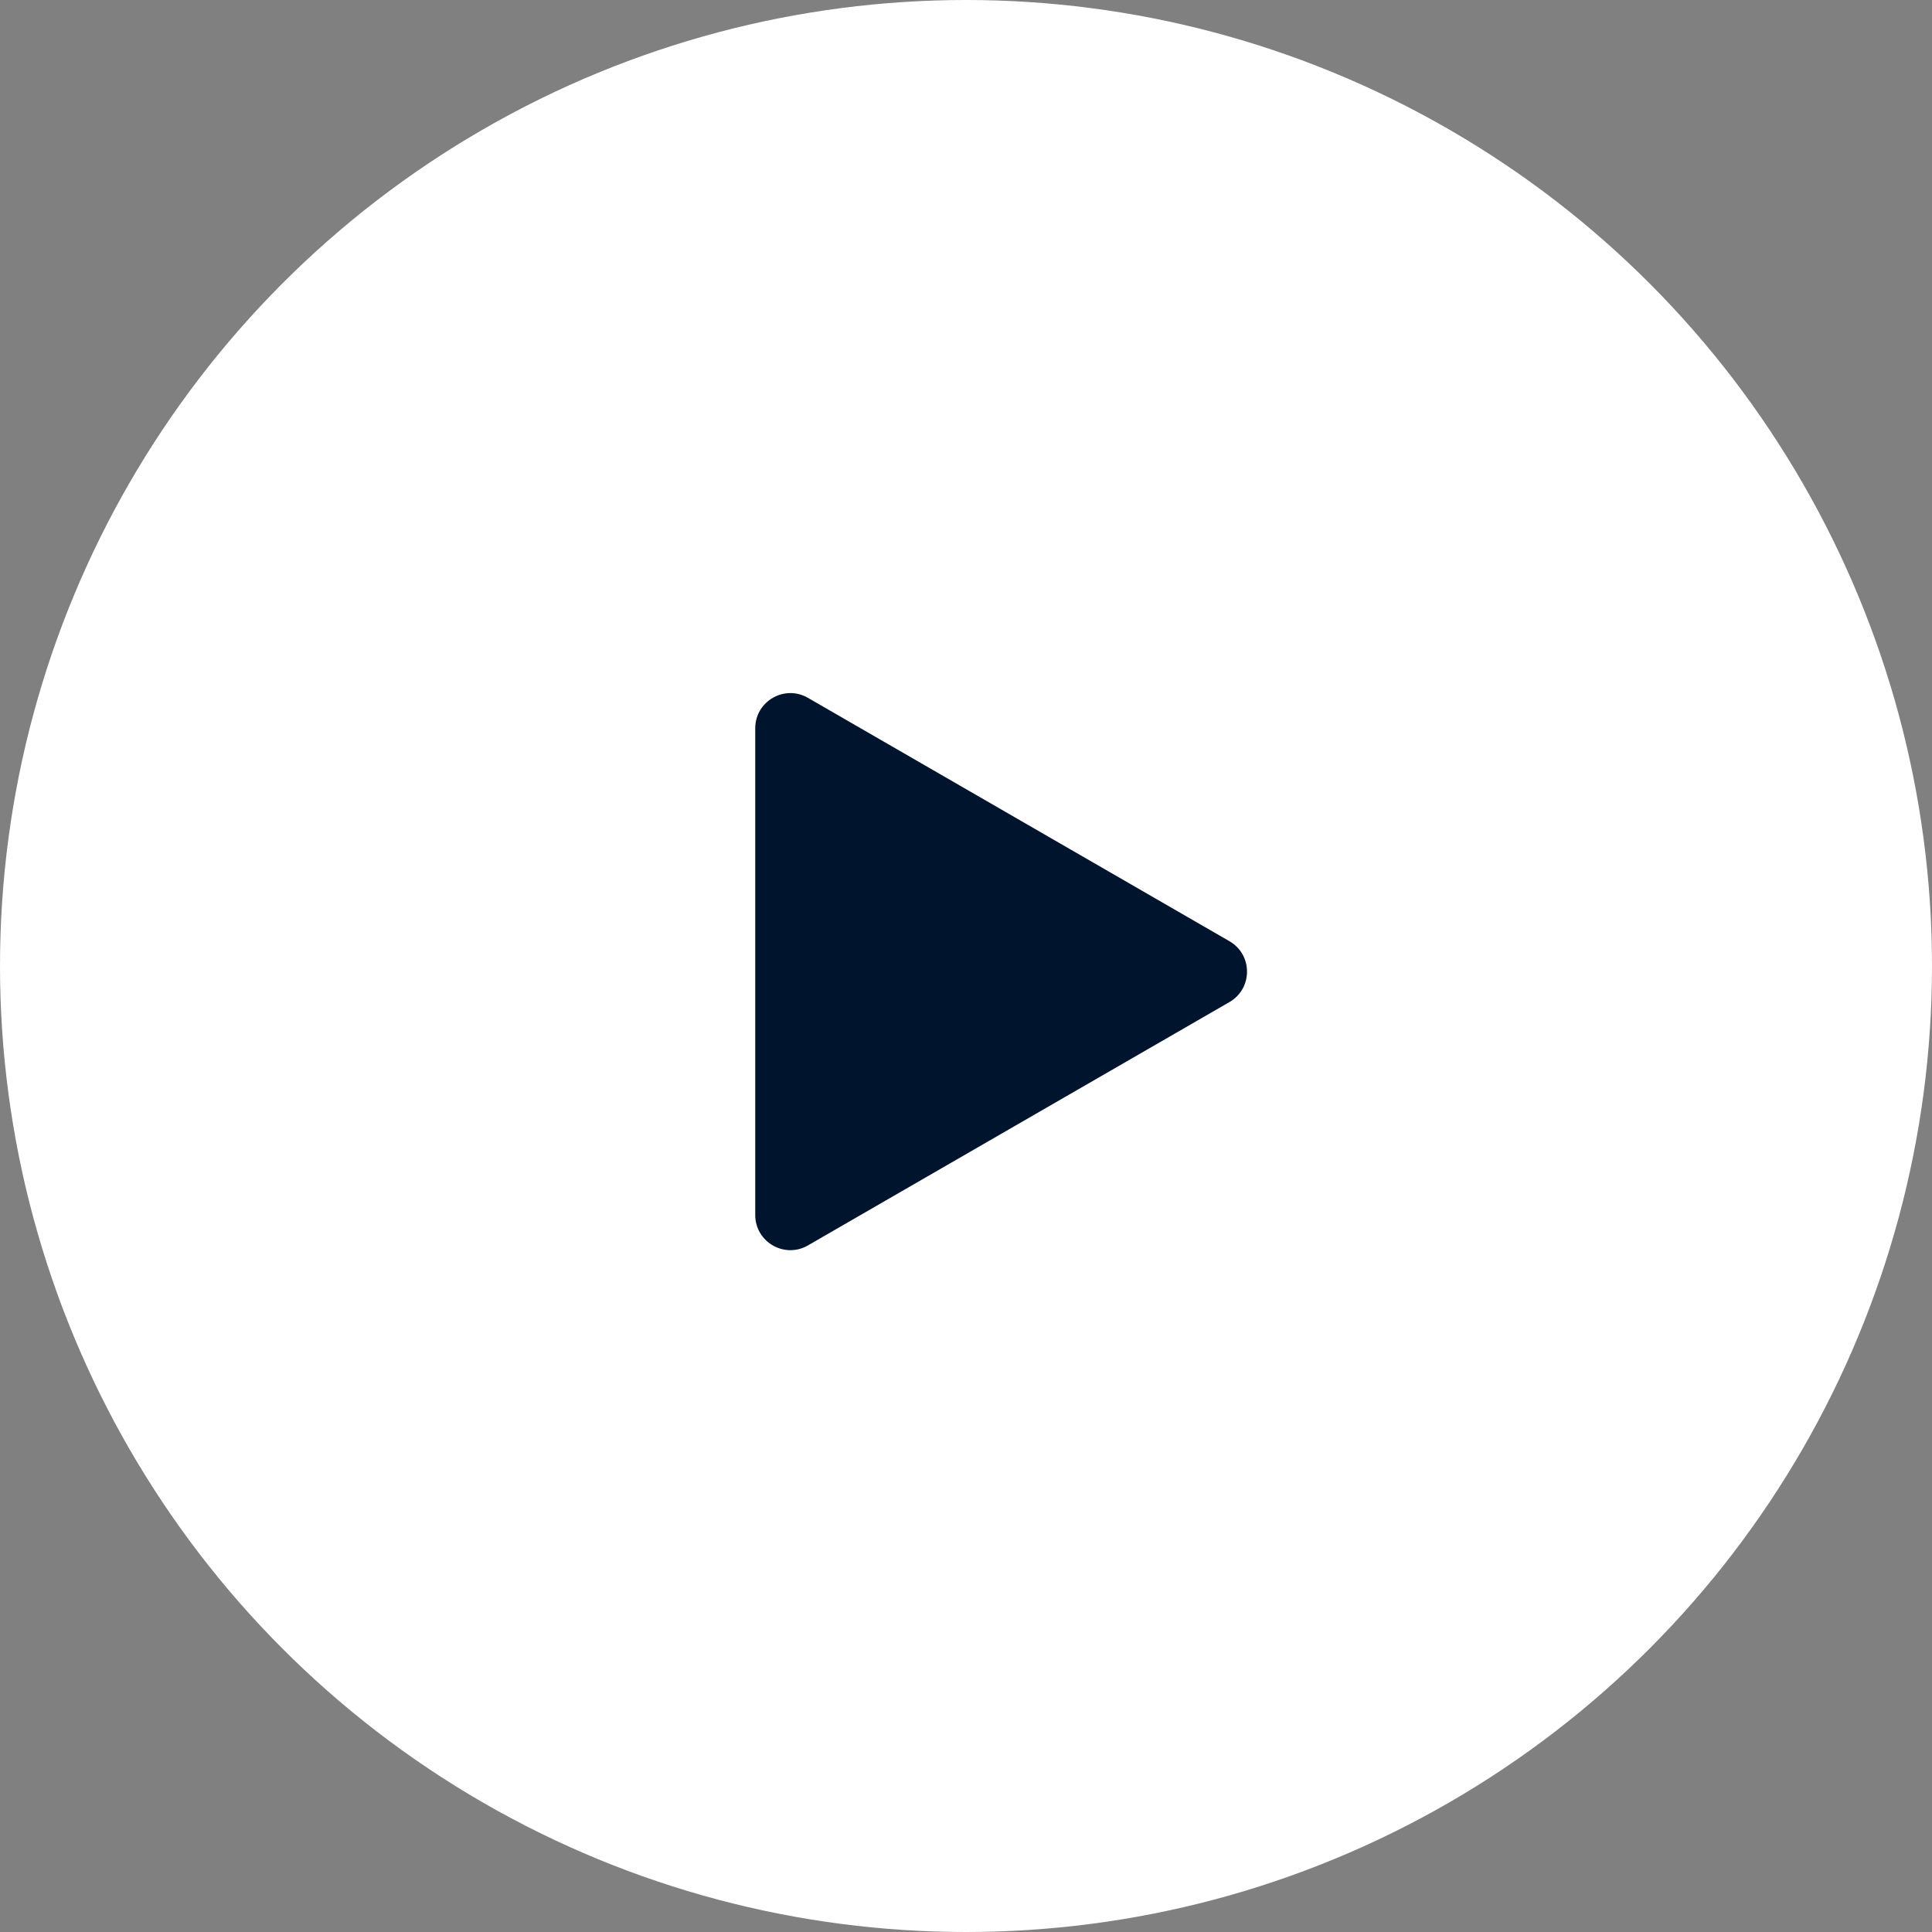
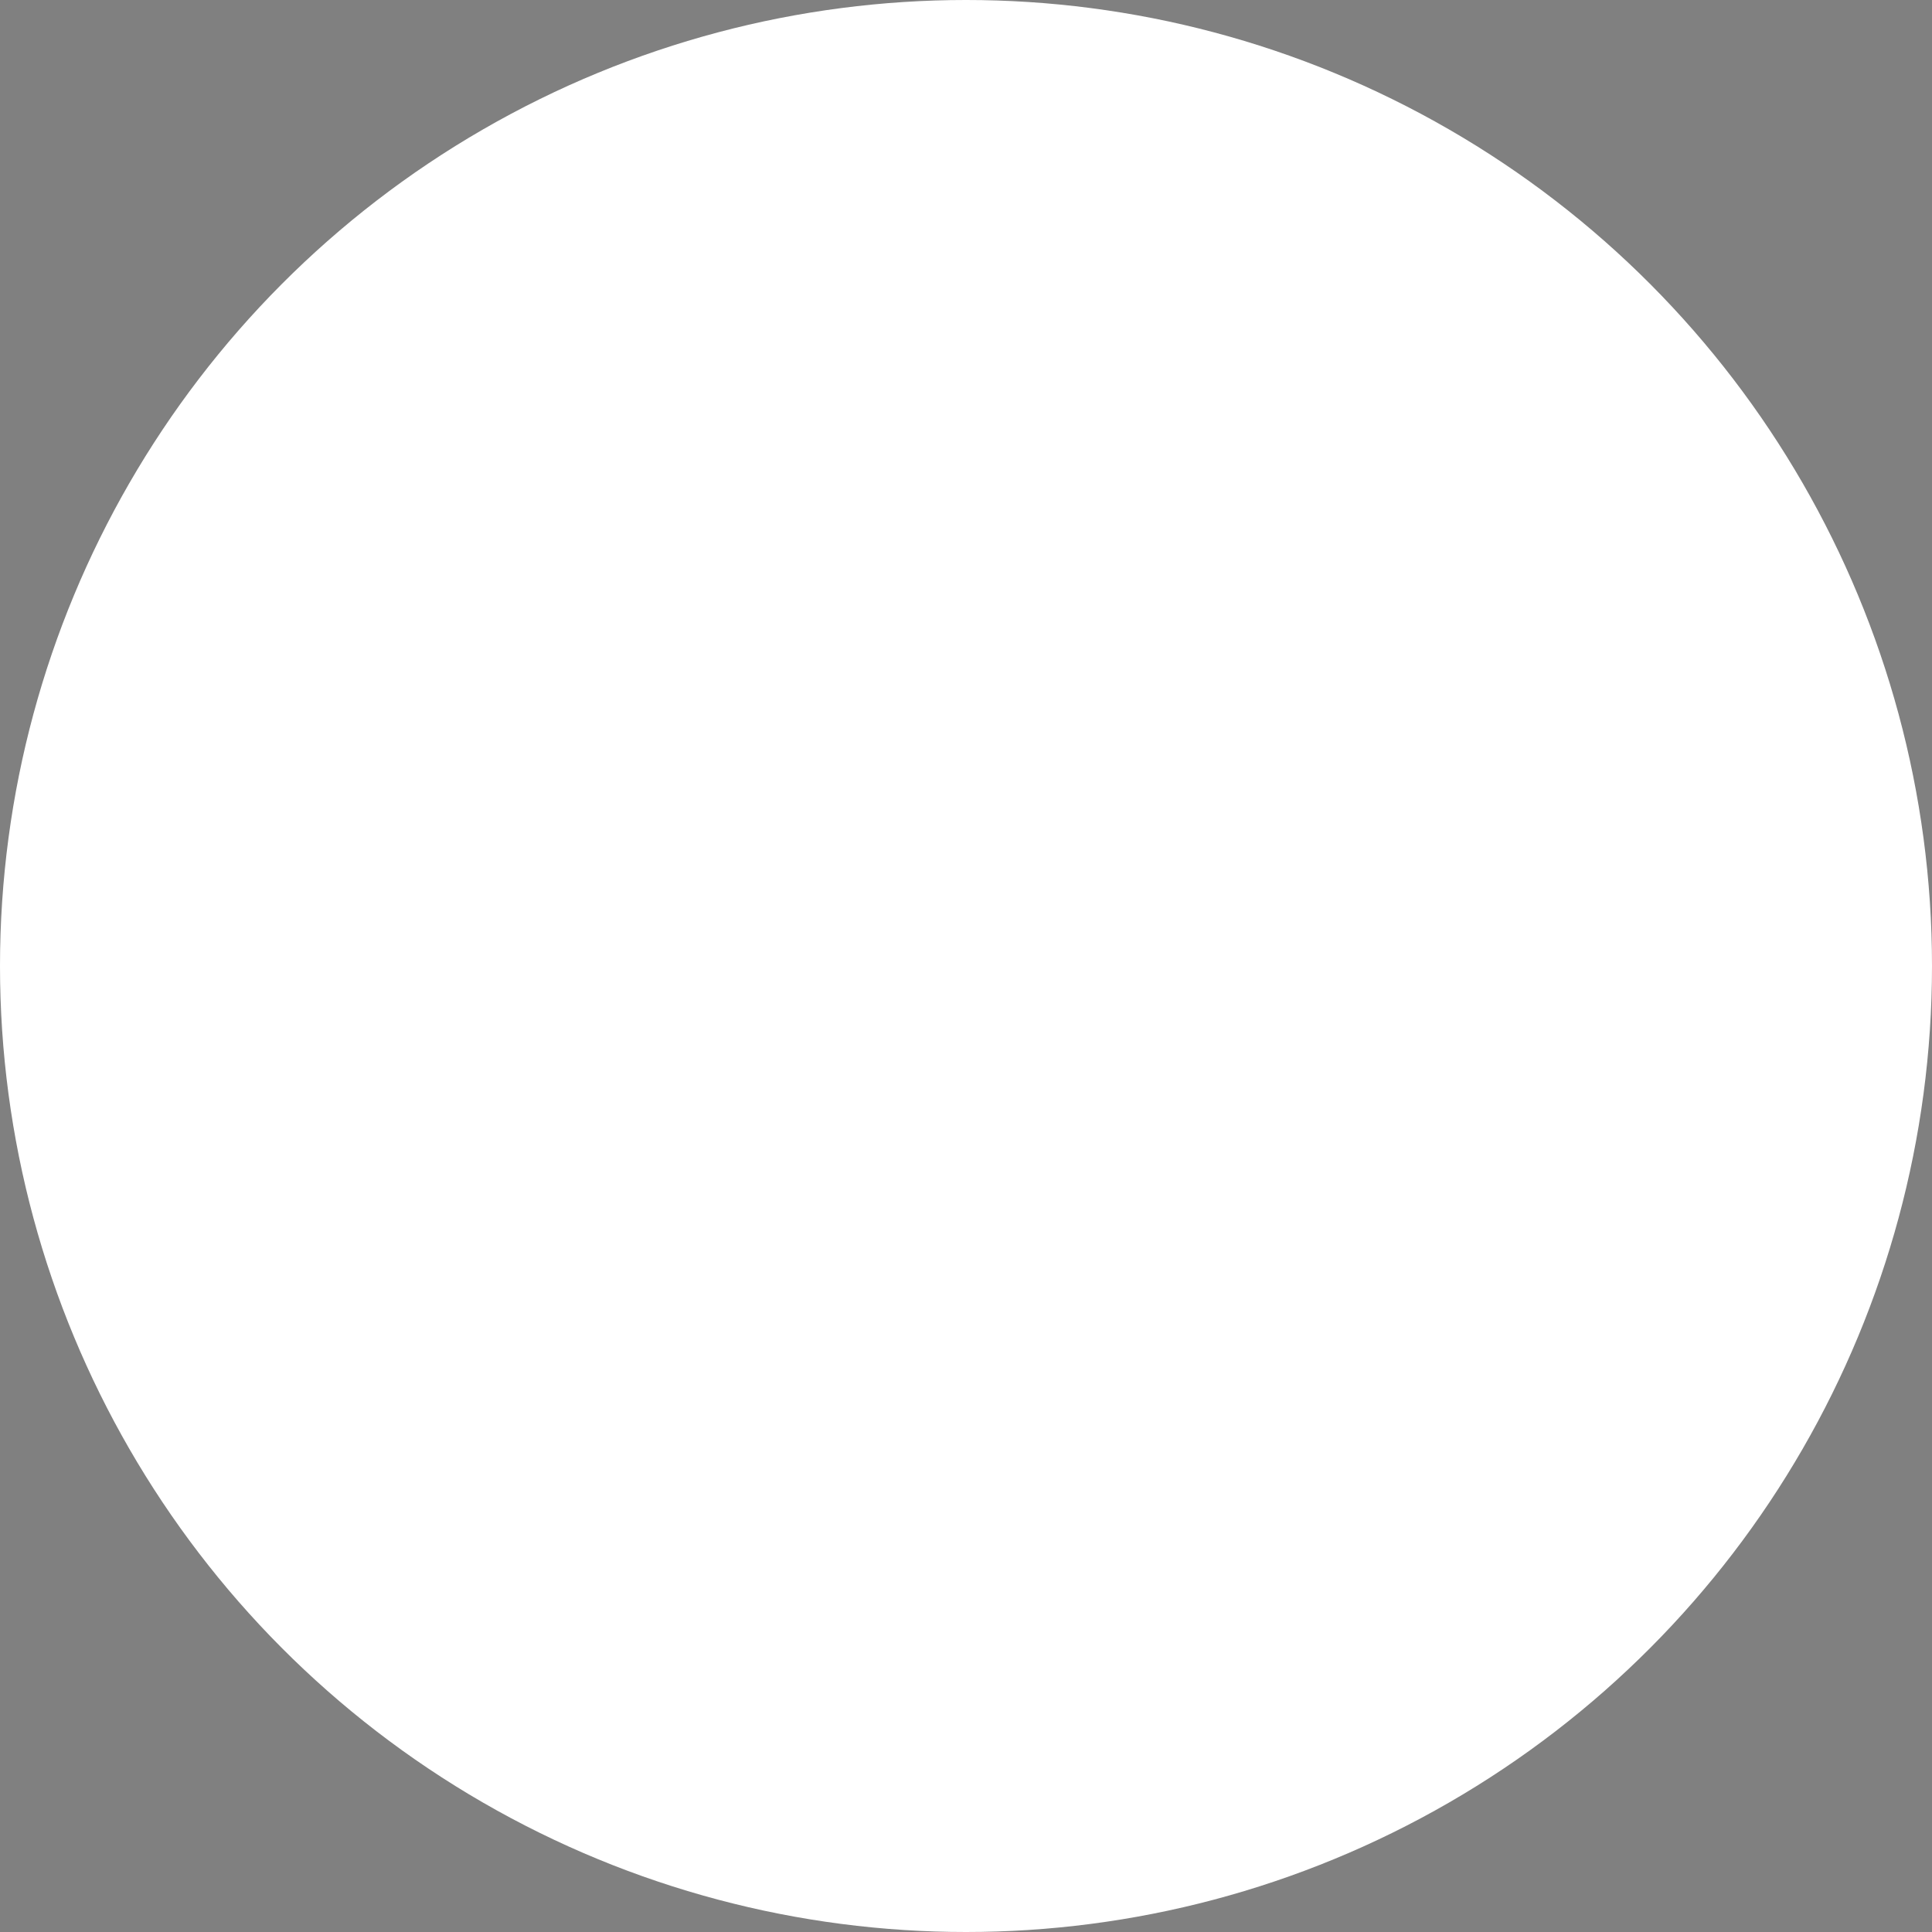
<svg xmlns="http://www.w3.org/2000/svg" width="110" height="110" viewBox="0 0 110 110" fill="none">
  <rect x="0" y="0" width="110" height="110" fill="#808080" stroke="none" />
  <circle cx="55" cy="55" r="55" fill="white" />
-   <path d="M70 53.589C71.333 54.358 71.333 56.283 70 57.053L46 70.909C44.667 71.679 43 70.716 43 69.177L43 41.464C43 39.925 44.667 38.962 46 39.732L70 53.589Z" fill="#00142E" />
</svg>